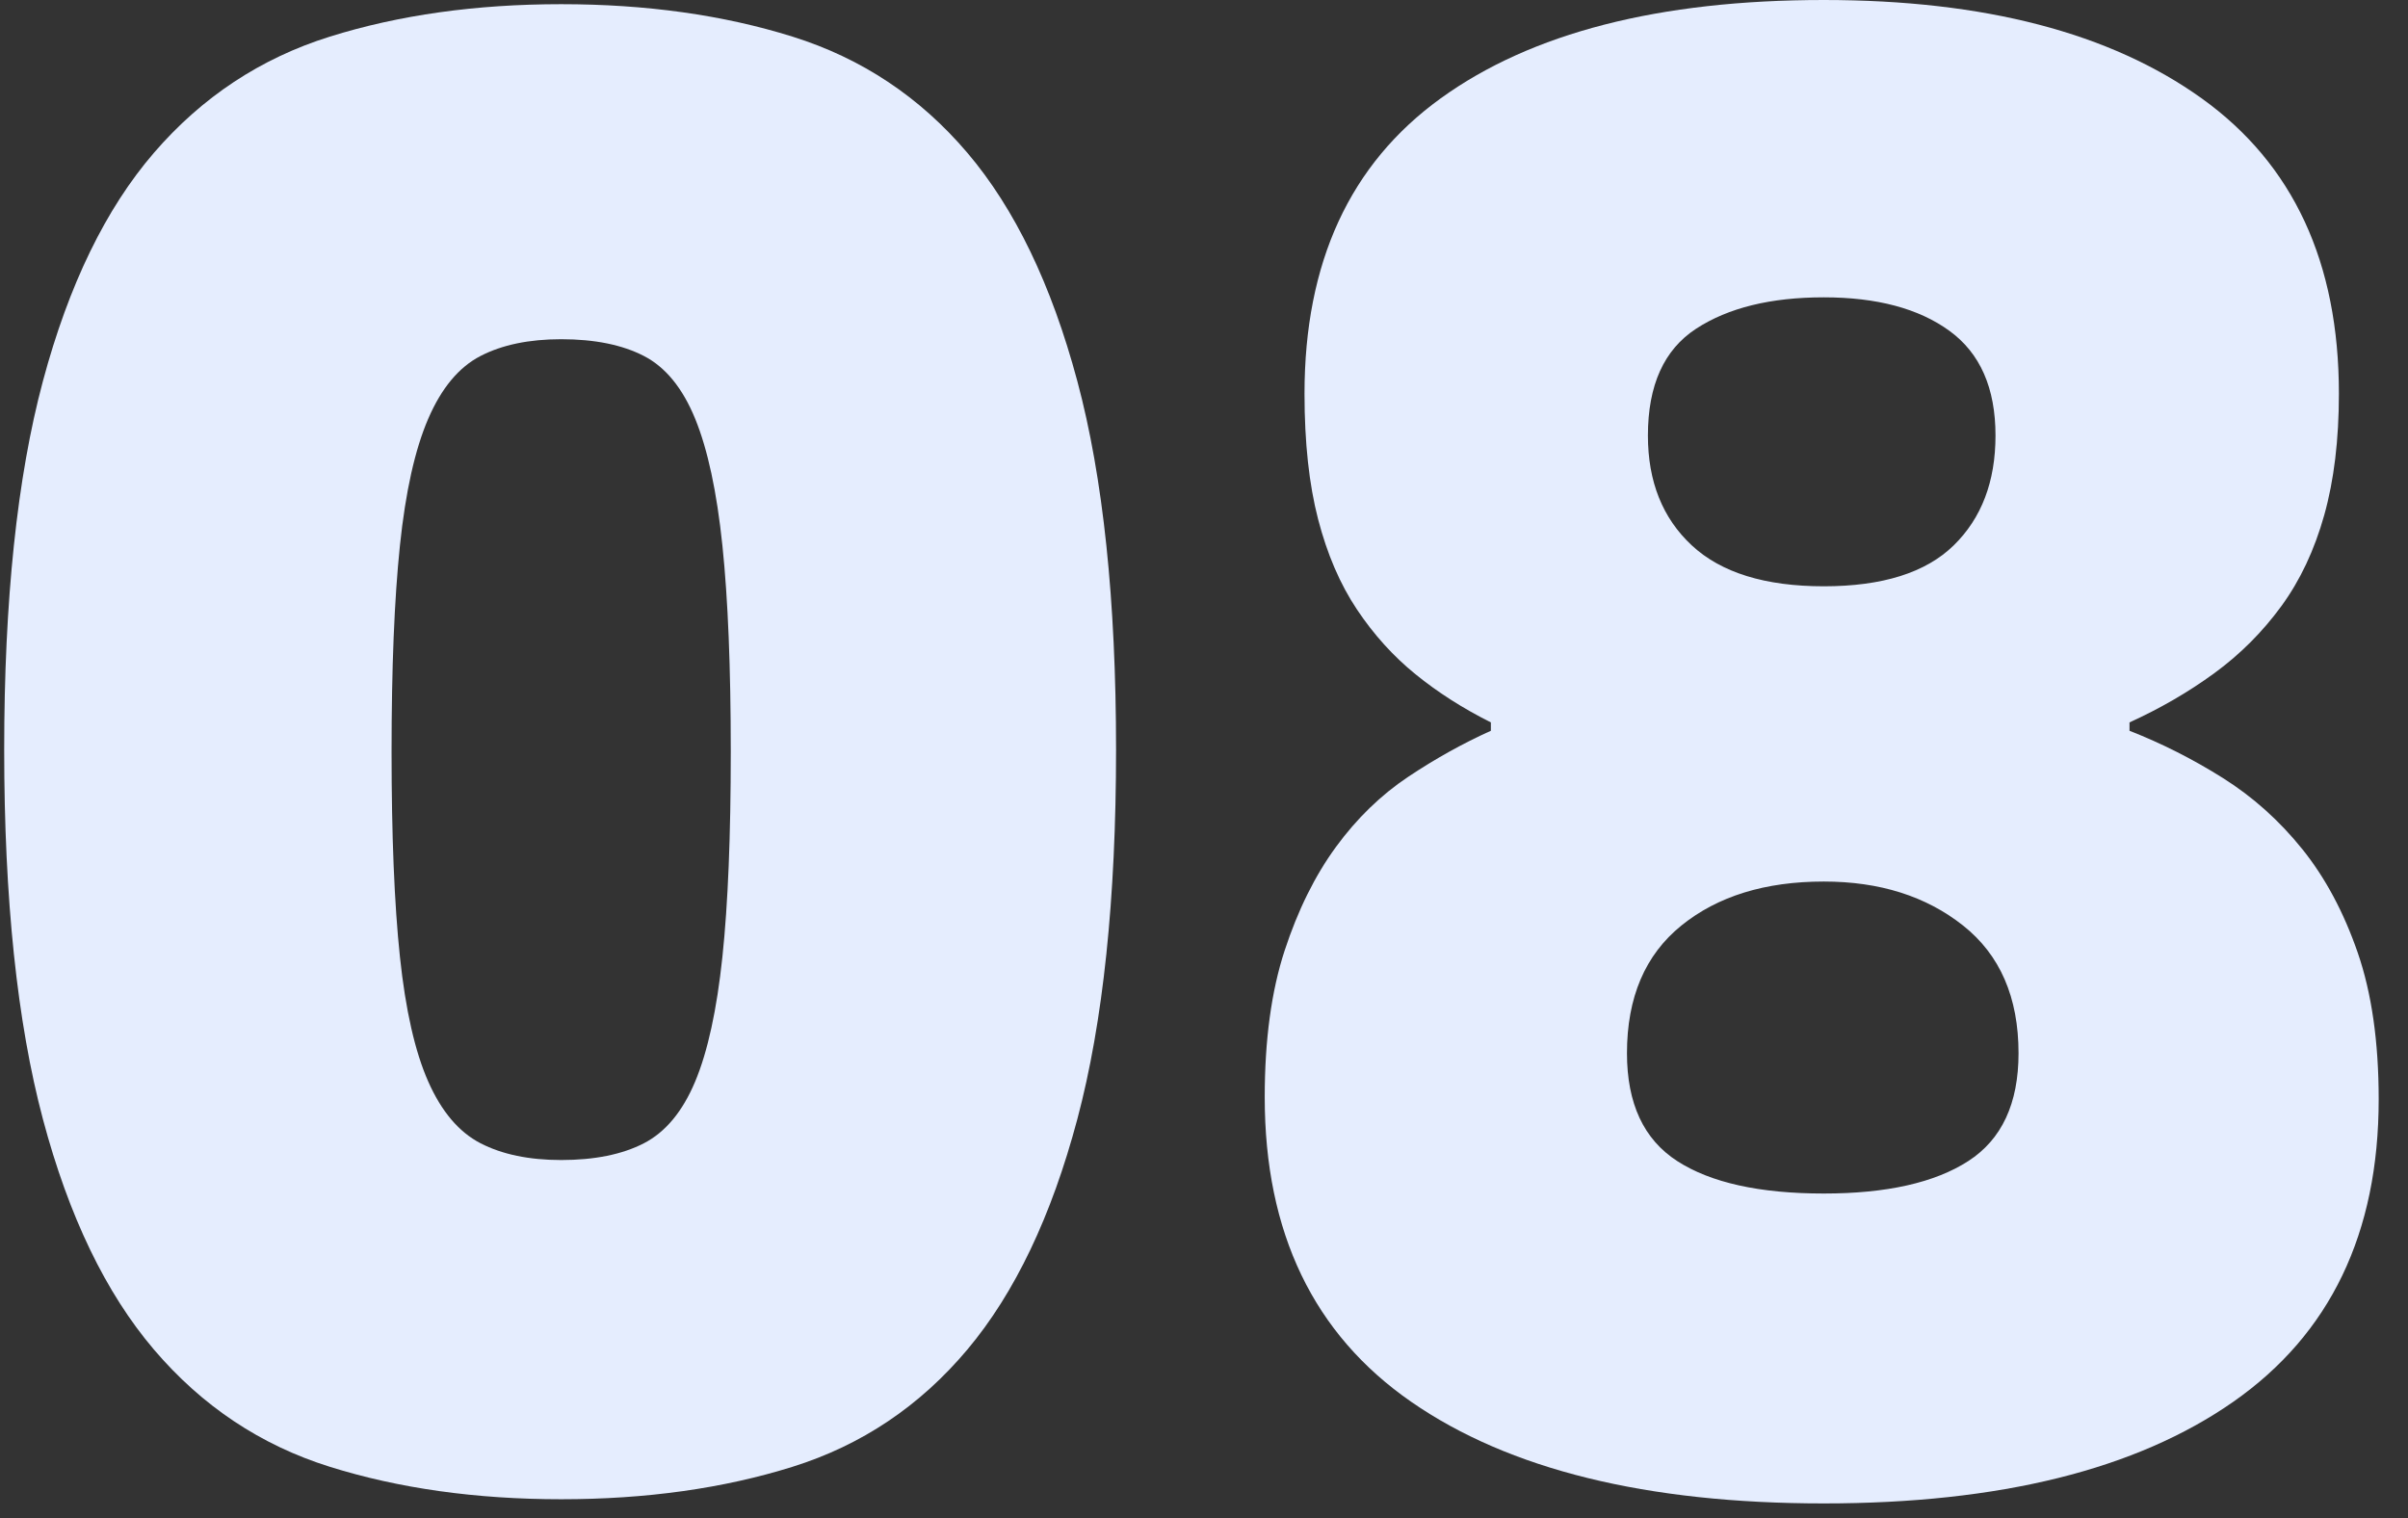
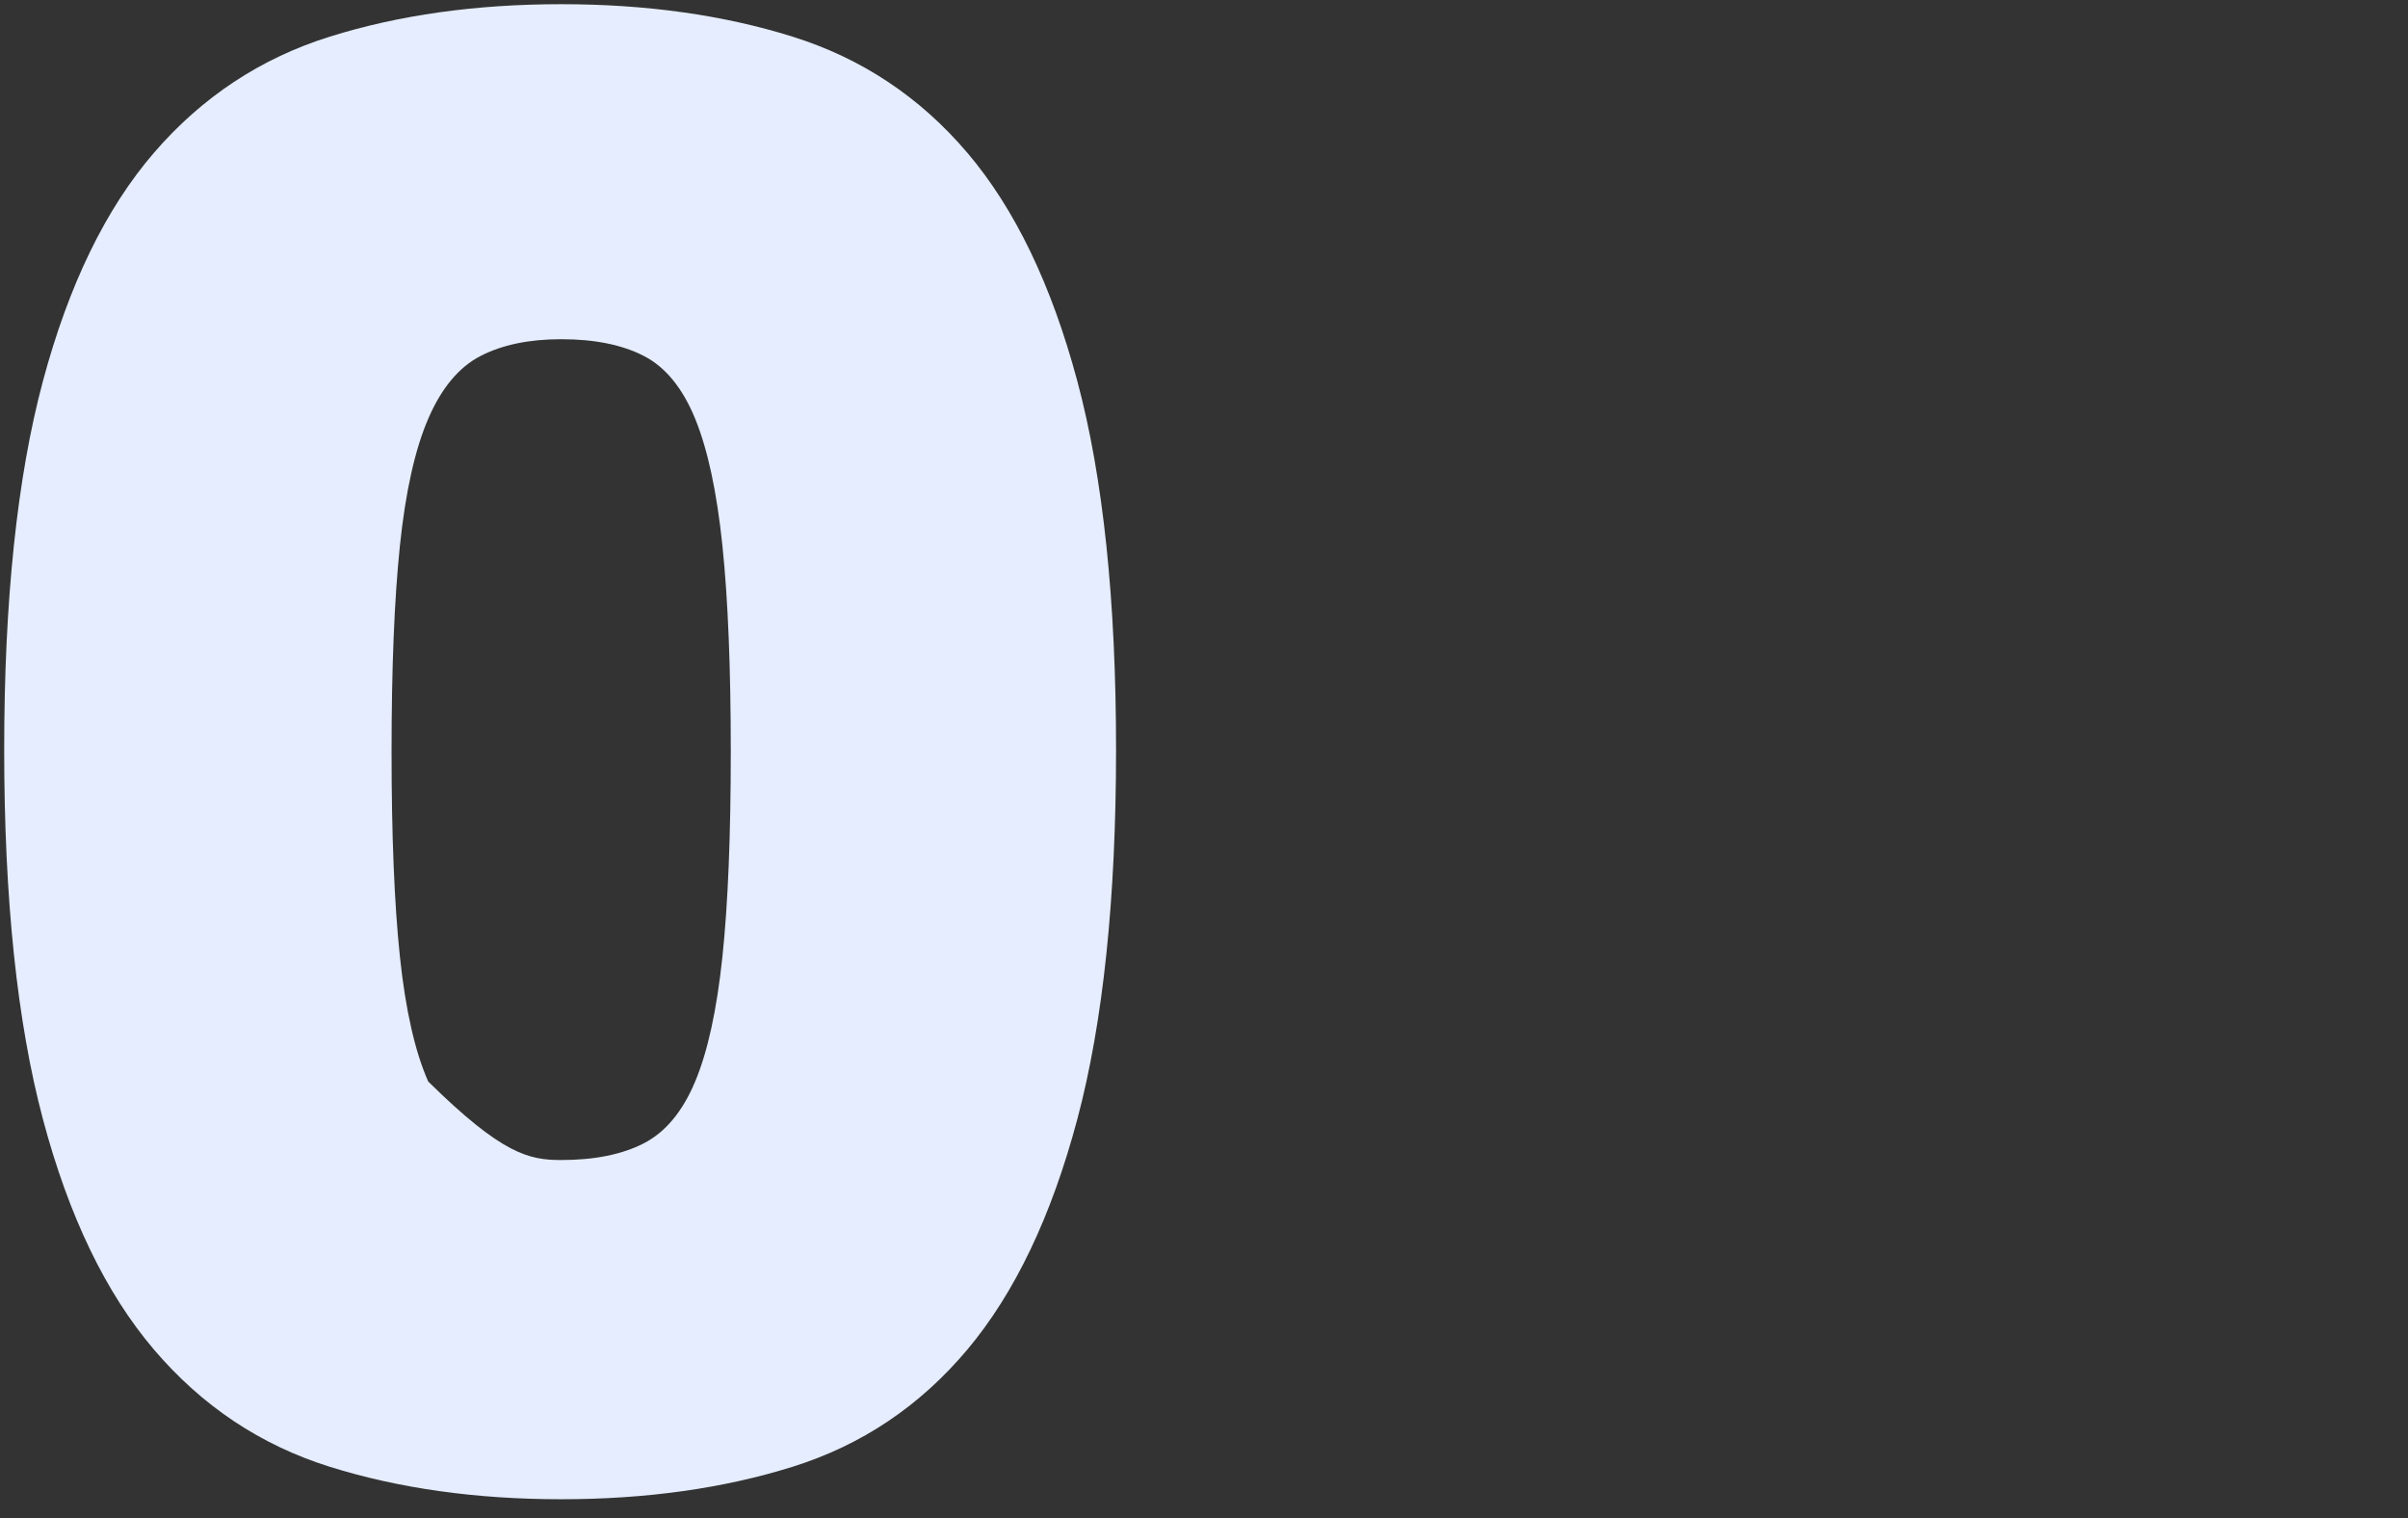
<svg xmlns="http://www.w3.org/2000/svg" width="46px" height="29px" viewBox="0 0 46 29" version="1.1">
  <rect x="0" y="0" width="46" height="29" fill="#333333" stroke="none" />
  <title>08</title>
  <g id="web端" stroke="none" stroke-width="1" fill="none" fill-rule="evenodd">
    <g id="切图" transform="translate(-655, -811)" fill="#E5EDFE" fill-rule="nonzero">
      <g id="08" transform="translate(655.08, 811)">
-         <path d="M10.64,28.64 C9.013,28.64 7.54,28.433 6.22,28.02 C4.9,27.607 3.78,26.86 2.86,25.78 C1.94,24.7 1.233,23.233 0.74,21.38 C0.247,19.527 0,17.173 0,14.32 C0,11.467 0.247,9.12 0.74,7.28 C1.233,5.44 1.94,3.987 2.86,2.92 C3.78,1.853 4.9,1.113 6.22,0.7 C7.54,0.287 9.013,0.08 10.64,0.08 C12.267,0.08 13.74,0.287 15.06,0.7 C16.38,1.113 17.493,1.853 18.4,2.92 C19.307,3.987 20.007,5.44 20.5,7.28 C20.993,9.12 21.24,11.467 21.24,14.32 C21.24,17.173 20.993,19.527 20.5,21.38 C20.007,23.233 19.307,24.7 18.4,25.78 C17.493,26.86 16.38,27.607 15.06,28.02 C13.74,28.433 12.267,28.64 10.64,28.64 Z M10.64,22.16 C11.28,22.16 11.807,22.053 12.22,21.84 C12.633,21.627 12.96,21.233 13.2,20.66 C13.44,20.087 13.613,19.293 13.72,18.28 C13.827,17.267 13.88,15.96 13.88,14.36 C13.88,12.76 13.827,11.447 13.72,10.42 C13.613,9.393 13.44,8.587 13.2,8 C12.96,7.413 12.633,7.013 12.22,6.8 C11.807,6.587 11.28,6.48 10.64,6.48 C10.027,6.48 9.513,6.587 9.1,6.8 C8.687,7.013 8.353,7.413 8.1,8 C7.847,8.587 7.667,9.393 7.56,10.42 C7.453,11.447 7.4,12.76 7.4,14.36 C7.4,15.96 7.453,17.267 7.56,18.28 C7.667,19.293 7.847,20.087 8.1,20.66 C8.353,21.233 8.687,21.627 9.1,21.84 C9.513,22.053 10.027,22.16 10.64,22.16 Z" id="形状" />
-         <path d="M34.76,28.72 C31.373,28.72 28.747,28.073 26.88,26.78 C25.013,25.487 24.08,23.547 24.08,20.96 C24.08,19.867 24.207,18.933 24.46,18.16 C24.713,17.387 25.04,16.727 25.44,16.18 C25.84,15.633 26.3,15.187 26.82,14.84 C27.34,14.493 27.867,14.2 28.4,13.96 L28.4,13.8 C27.867,13.533 27.387,13.227 26.96,12.88 C26.533,12.533 26.16,12.12 25.84,11.64 C25.52,11.16 25.273,10.587 25.1,9.92 C24.927,9.253 24.84,8.453 24.84,7.52 C24.84,5.013 25.707,3.133 27.44,1.88 C29.173,0.627 31.613,0 34.76,0 C37.827,0 40.233,0.627 41.98,1.88 C43.727,3.133 44.6,5.013 44.6,7.52 C44.6,8.4 44.507,9.173 44.32,9.84 C44.133,10.507 43.86,11.087 43.5,11.58 C43.14,12.073 42.713,12.5 42.22,12.86 C41.727,13.22 41.187,13.533 40.6,13.8 L40.6,13.96 C41.213,14.2 41.807,14.5 42.38,14.86 C42.953,15.22 43.46,15.673 43.9,16.22 C44.34,16.767 44.693,17.427 44.96,18.2 C45.227,18.973 45.36,19.907 45.36,21 C45.36,23.56 44.433,25.487 42.58,26.78 C40.727,28.073 38.12,28.72 34.76,28.72 Z M34.76,11.2 C35.88,11.2 36.707,10.94 37.24,10.42 C37.773,9.9 38.04,9.2 38.04,8.32 C38.04,7.413 37.747,6.747 37.16,6.32 C36.573,5.893 35.773,5.68 34.76,5.68 C33.747,5.68 32.933,5.88 32.32,6.28 C31.707,6.68 31.4,7.36 31.4,8.32 C31.4,9.2 31.68,9.9 32.24,10.42 C32.8,10.94 33.64,11.2 34.76,11.2 Z M34.76,22.8 C35.96,22.8 36.88,22.593 37.52,22.18 C38.16,21.767 38.48,21.08 38.48,20.12 C38.48,19.053 38.127,18.24 37.42,17.68 C36.713,17.12 35.827,16.84 34.76,16.84 C33.64,16.84 32.733,17.12 32.04,17.68 C31.347,18.24 31,19.053 31,20.12 C31,21.08 31.32,21.767 31.96,22.18 C32.6,22.593 33.533,22.8 34.76,22.8 Z" id="形状" />
+         <path d="M10.64,28.64 C9.013,28.64 7.54,28.433 6.22,28.02 C4.9,27.607 3.78,26.86 2.86,25.78 C1.94,24.7 1.233,23.233 0.74,21.38 C0.247,19.527 0,17.173 0,14.32 C0,11.467 0.247,9.12 0.74,7.28 C1.233,5.44 1.94,3.987 2.86,2.92 C3.78,1.853 4.9,1.113 6.22,0.7 C7.54,0.287 9.013,0.08 10.64,0.08 C12.267,0.08 13.74,0.287 15.06,0.7 C16.38,1.113 17.493,1.853 18.4,2.92 C19.307,3.987 20.007,5.44 20.5,7.28 C20.993,9.12 21.24,11.467 21.24,14.32 C21.24,17.173 20.993,19.527 20.5,21.38 C20.007,23.233 19.307,24.7 18.4,25.78 C17.493,26.86 16.38,27.607 15.06,28.02 C13.74,28.433 12.267,28.64 10.64,28.64 Z M10.64,22.16 C11.28,22.16 11.807,22.053 12.22,21.84 C12.633,21.627 12.96,21.233 13.2,20.66 C13.44,20.087 13.613,19.293 13.72,18.28 C13.827,17.267 13.88,15.96 13.88,14.36 C13.88,12.76 13.827,11.447 13.72,10.42 C13.613,9.393 13.44,8.587 13.2,8 C12.96,7.413 12.633,7.013 12.22,6.8 C11.807,6.587 11.28,6.48 10.64,6.48 C10.027,6.48 9.513,6.587 9.1,6.8 C8.687,7.013 8.353,7.413 8.1,8 C7.847,8.587 7.667,9.393 7.56,10.42 C7.453,11.447 7.4,12.76 7.4,14.36 C7.4,15.96 7.453,17.267 7.56,18.28 C7.667,19.293 7.847,20.087 8.1,20.66 C9.513,22.053 10.027,22.16 10.64,22.16 Z" id="形状" />
      </g>
    </g>
  </g>
</svg>